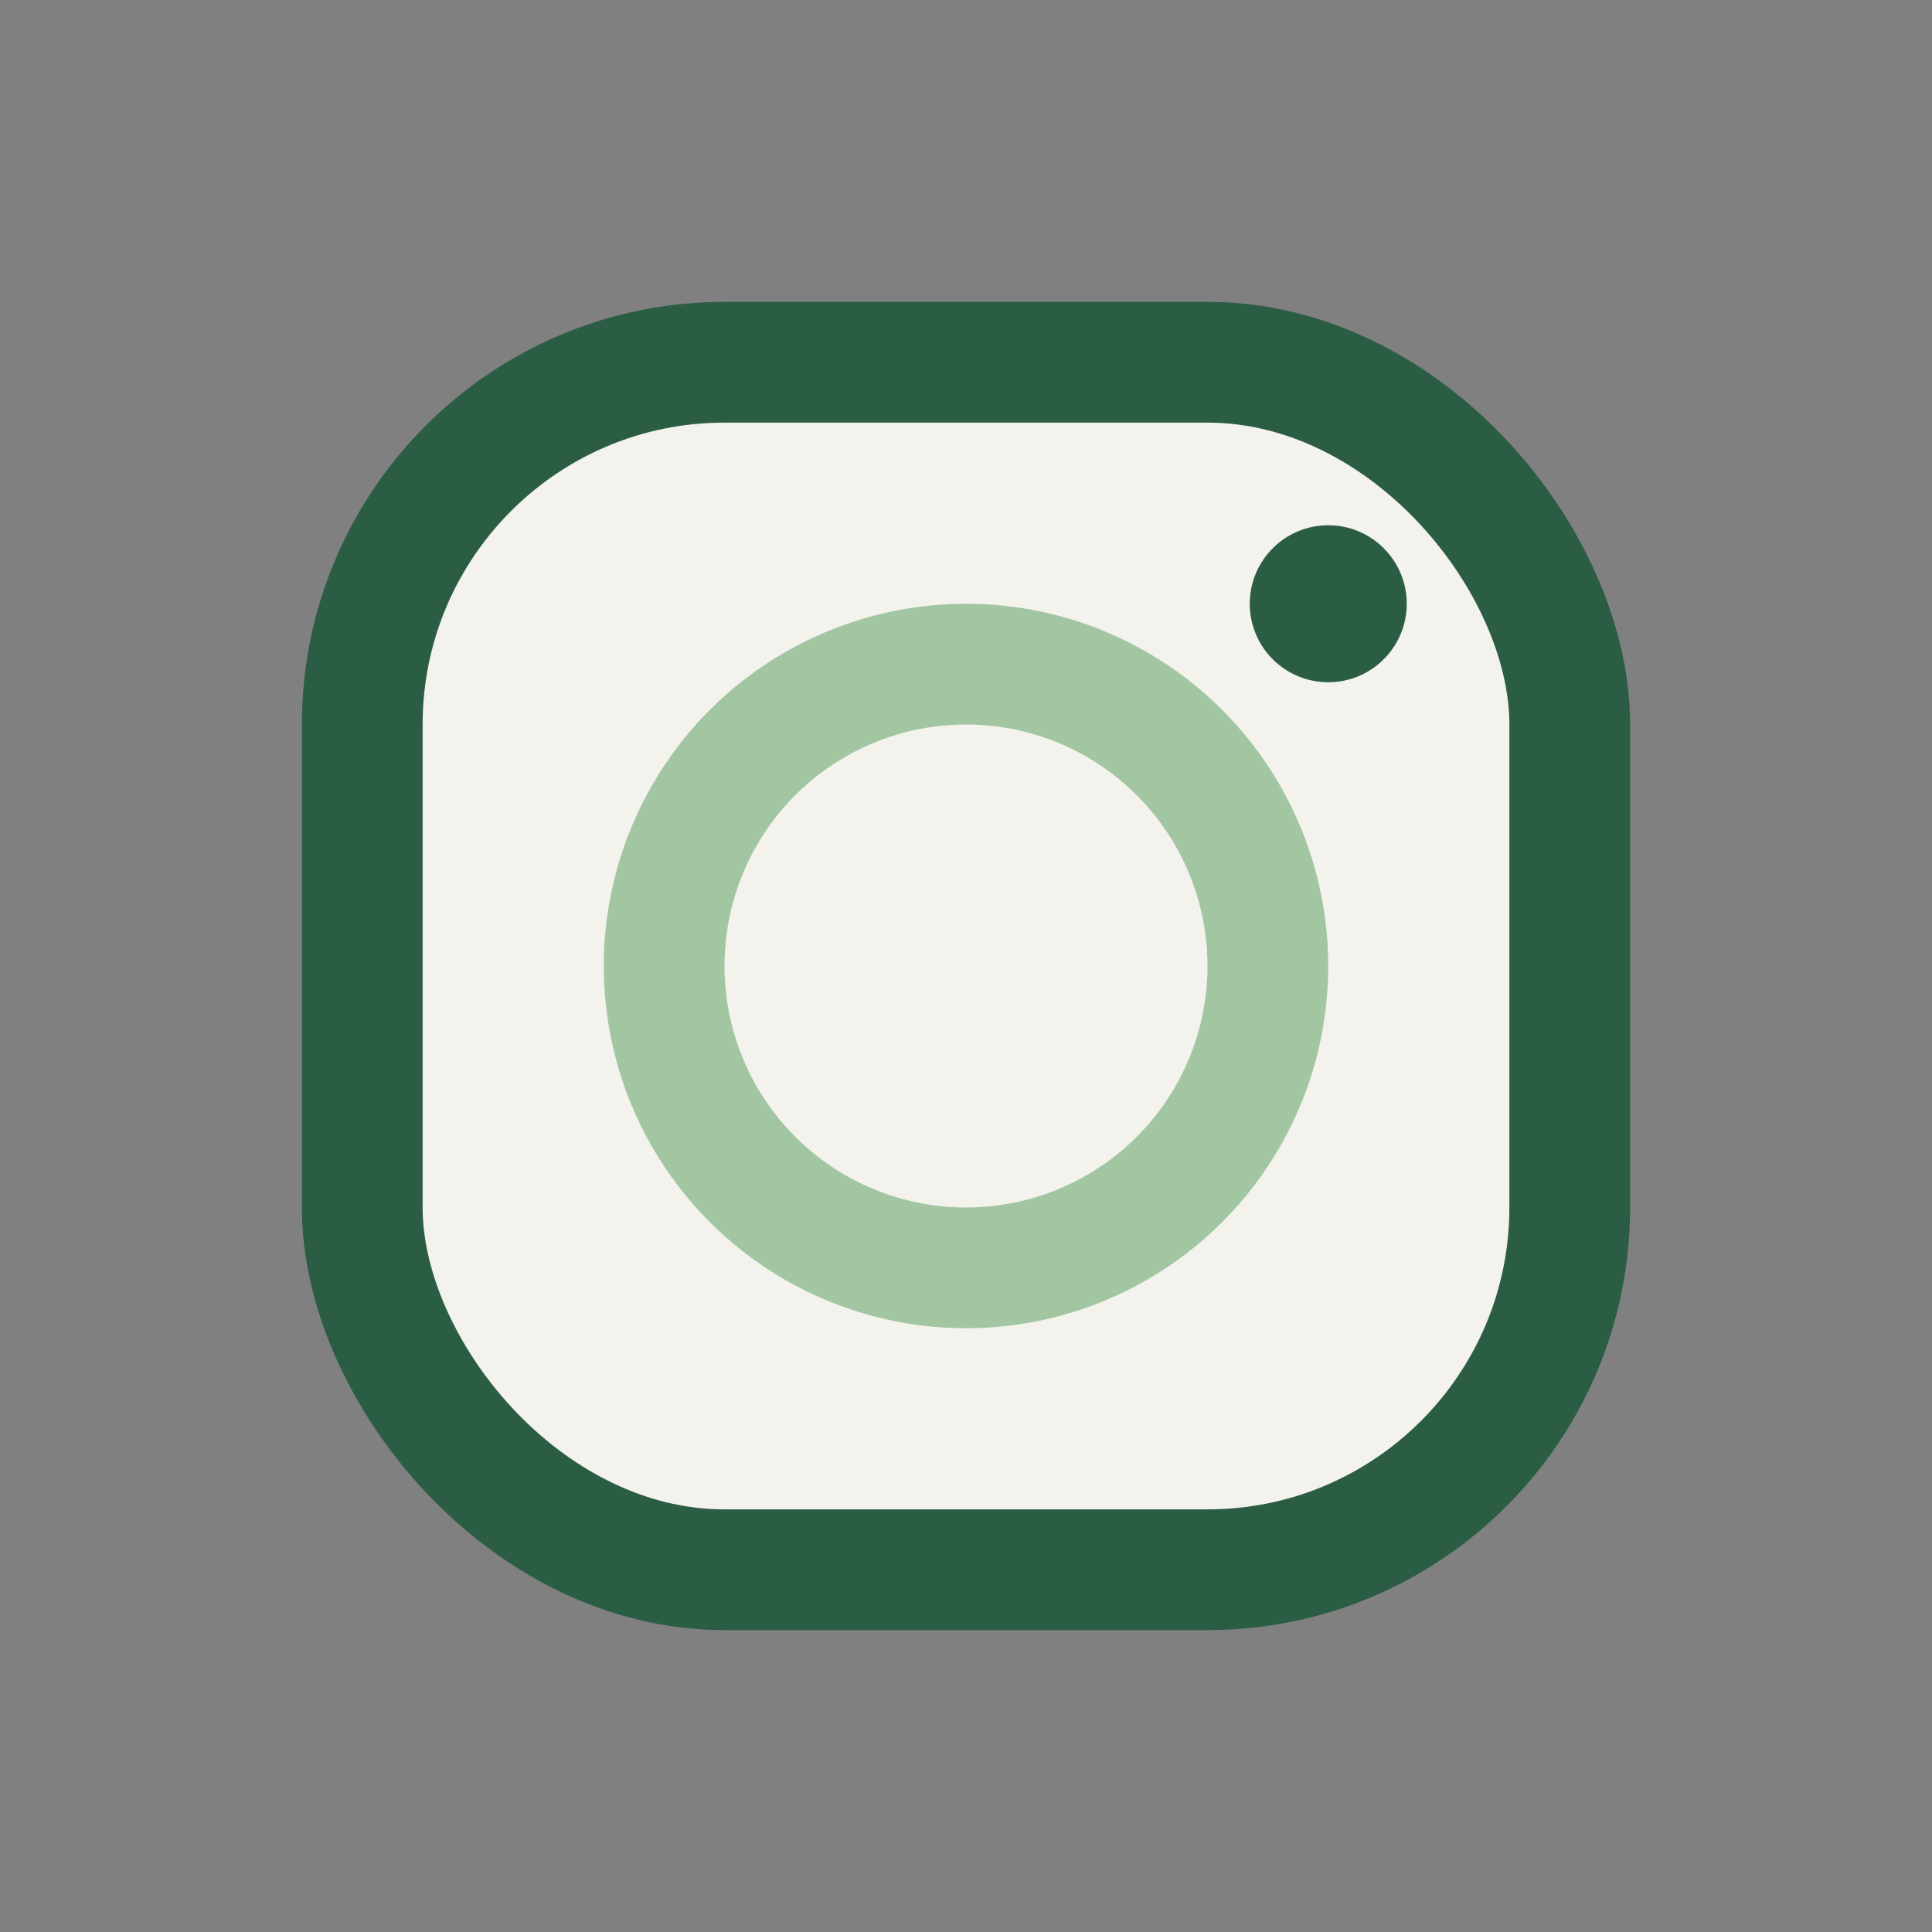
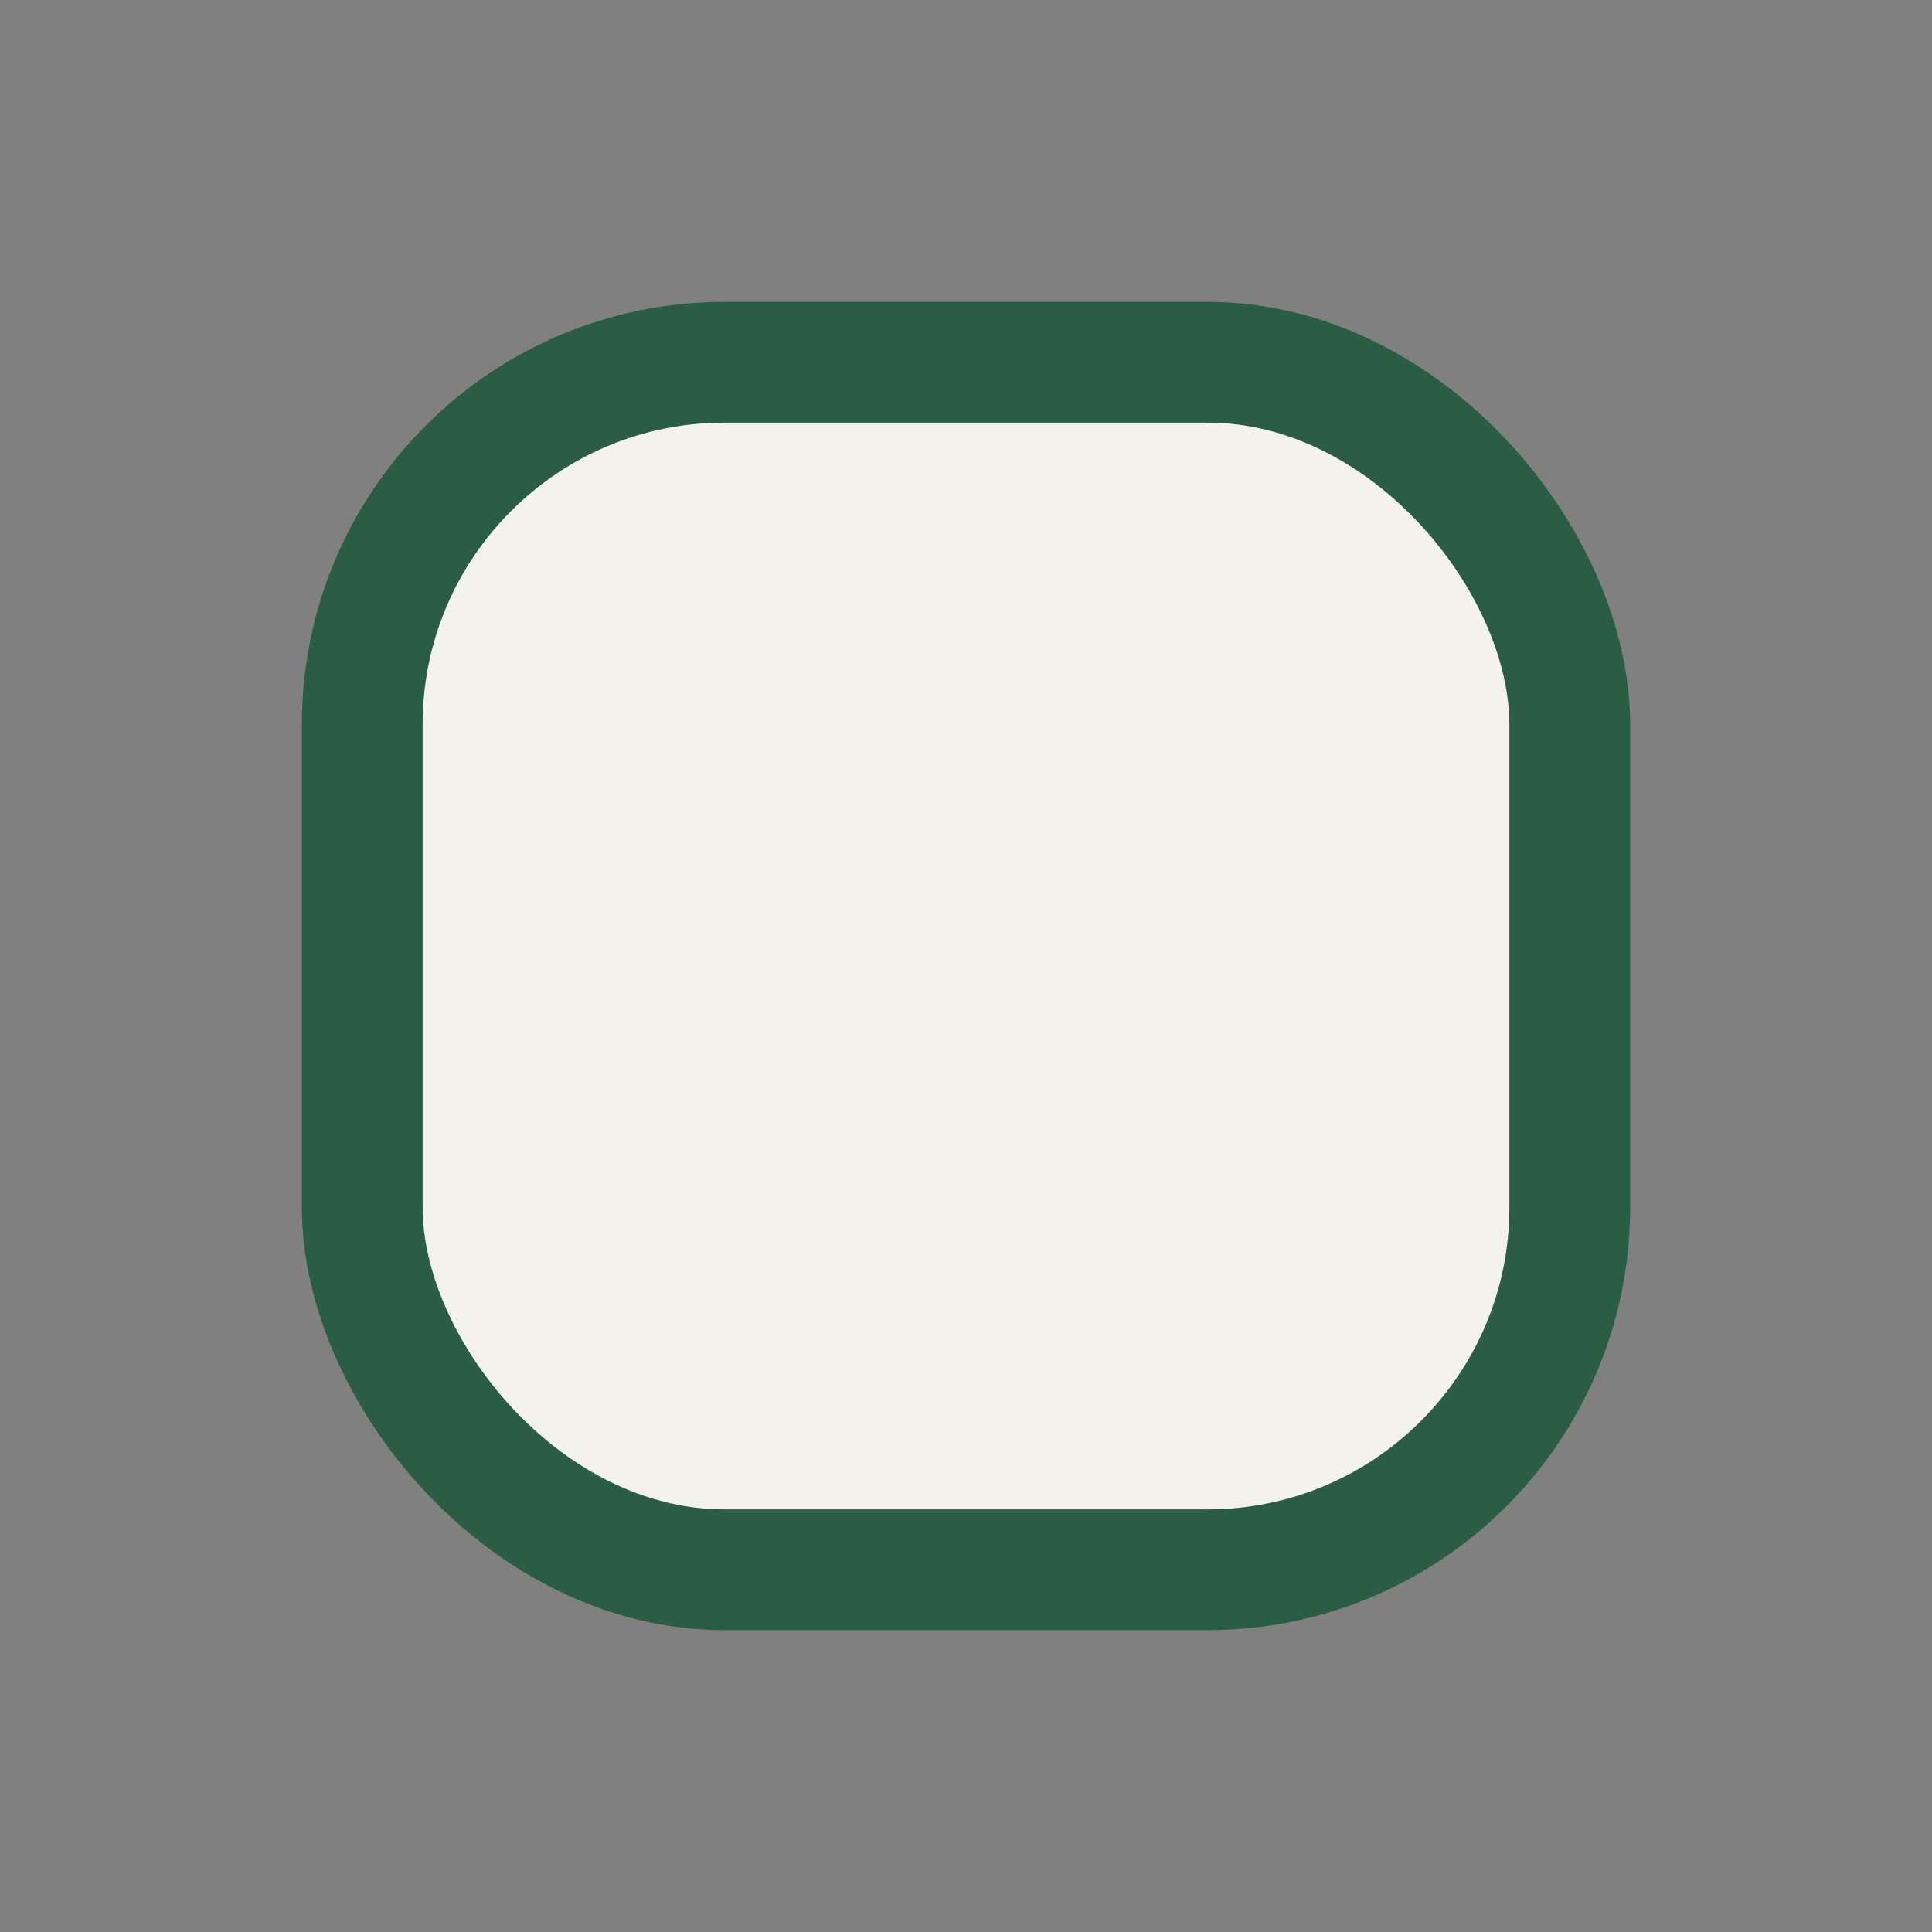
<svg xmlns="http://www.w3.org/2000/svg" width="32" height="32" viewBox="0 0 32 32">
  <rect x="0" y="0" width="32" height="32" fill="#808080" stroke="none" />
  <rect x="6" y="6" width="20" height="20" rx="6" fill="#F3F2ED" stroke="#2B5D44" stroke-width="2" />
-   <circle cx="16" cy="16" r="5" stroke="#A3C6A2" stroke-width="2" fill="none" />
-   <circle cx="22" cy="10" r="1.3" fill="#2B5D44" />
</svg>